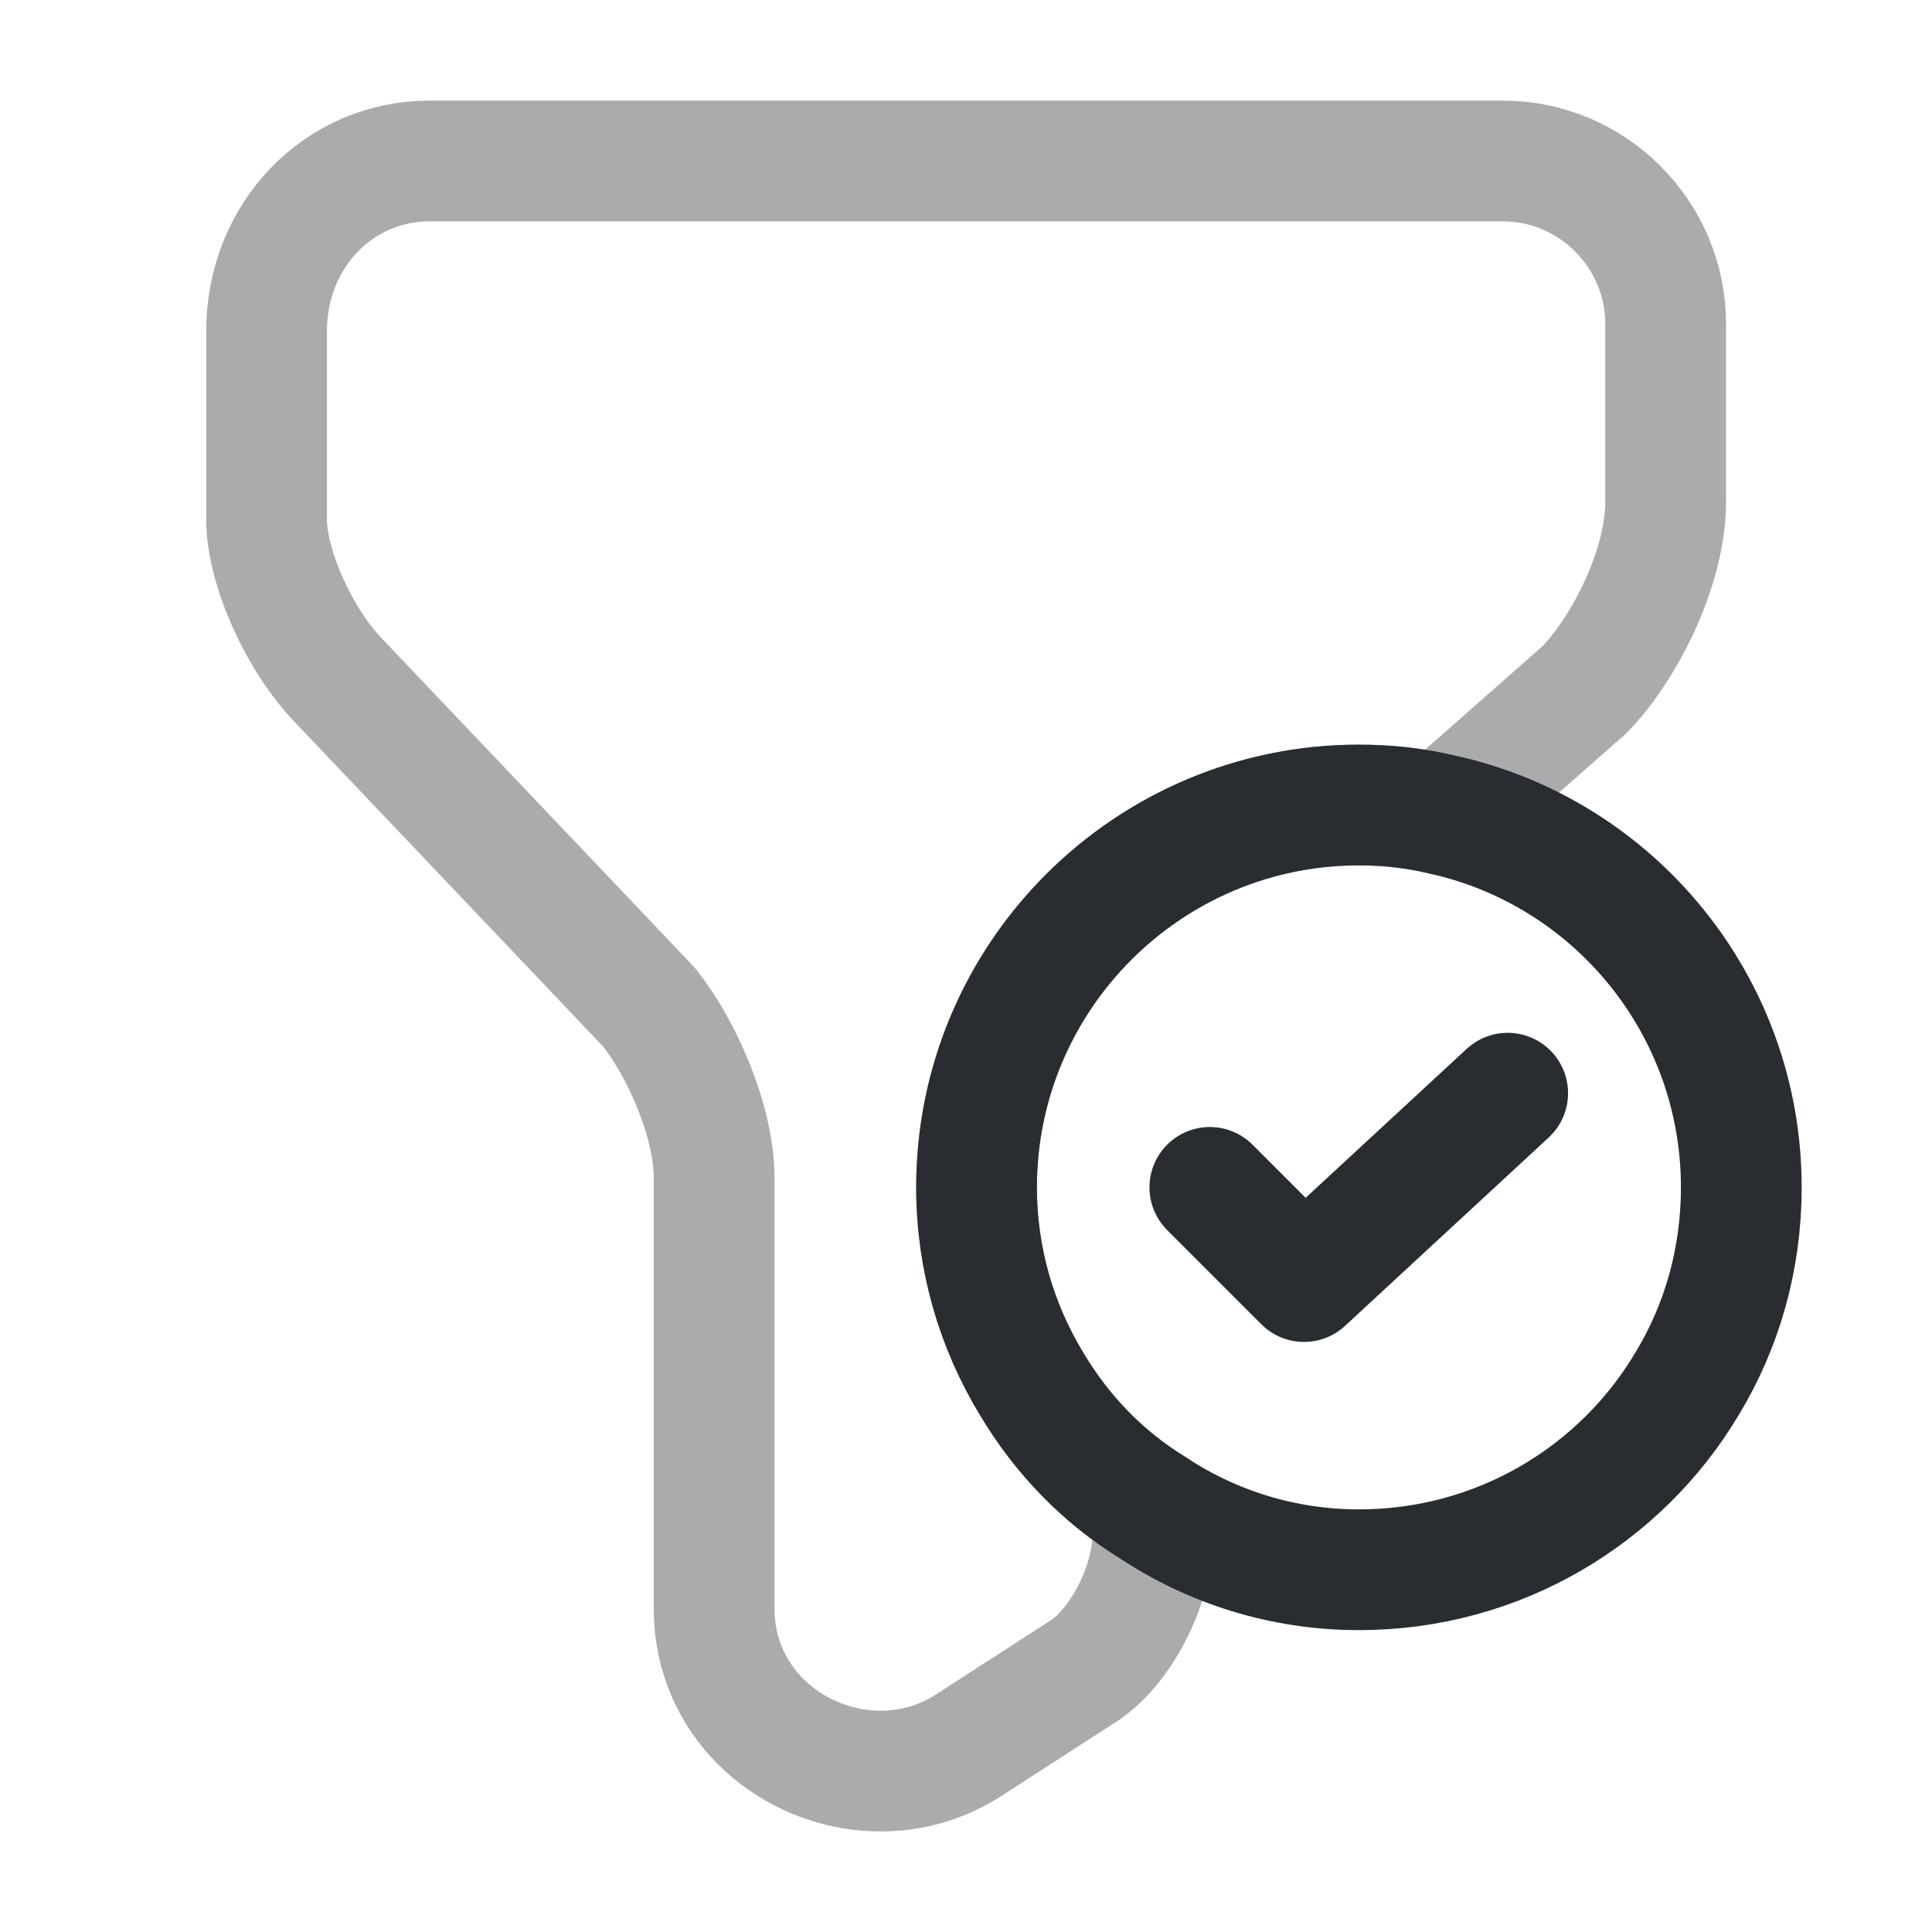
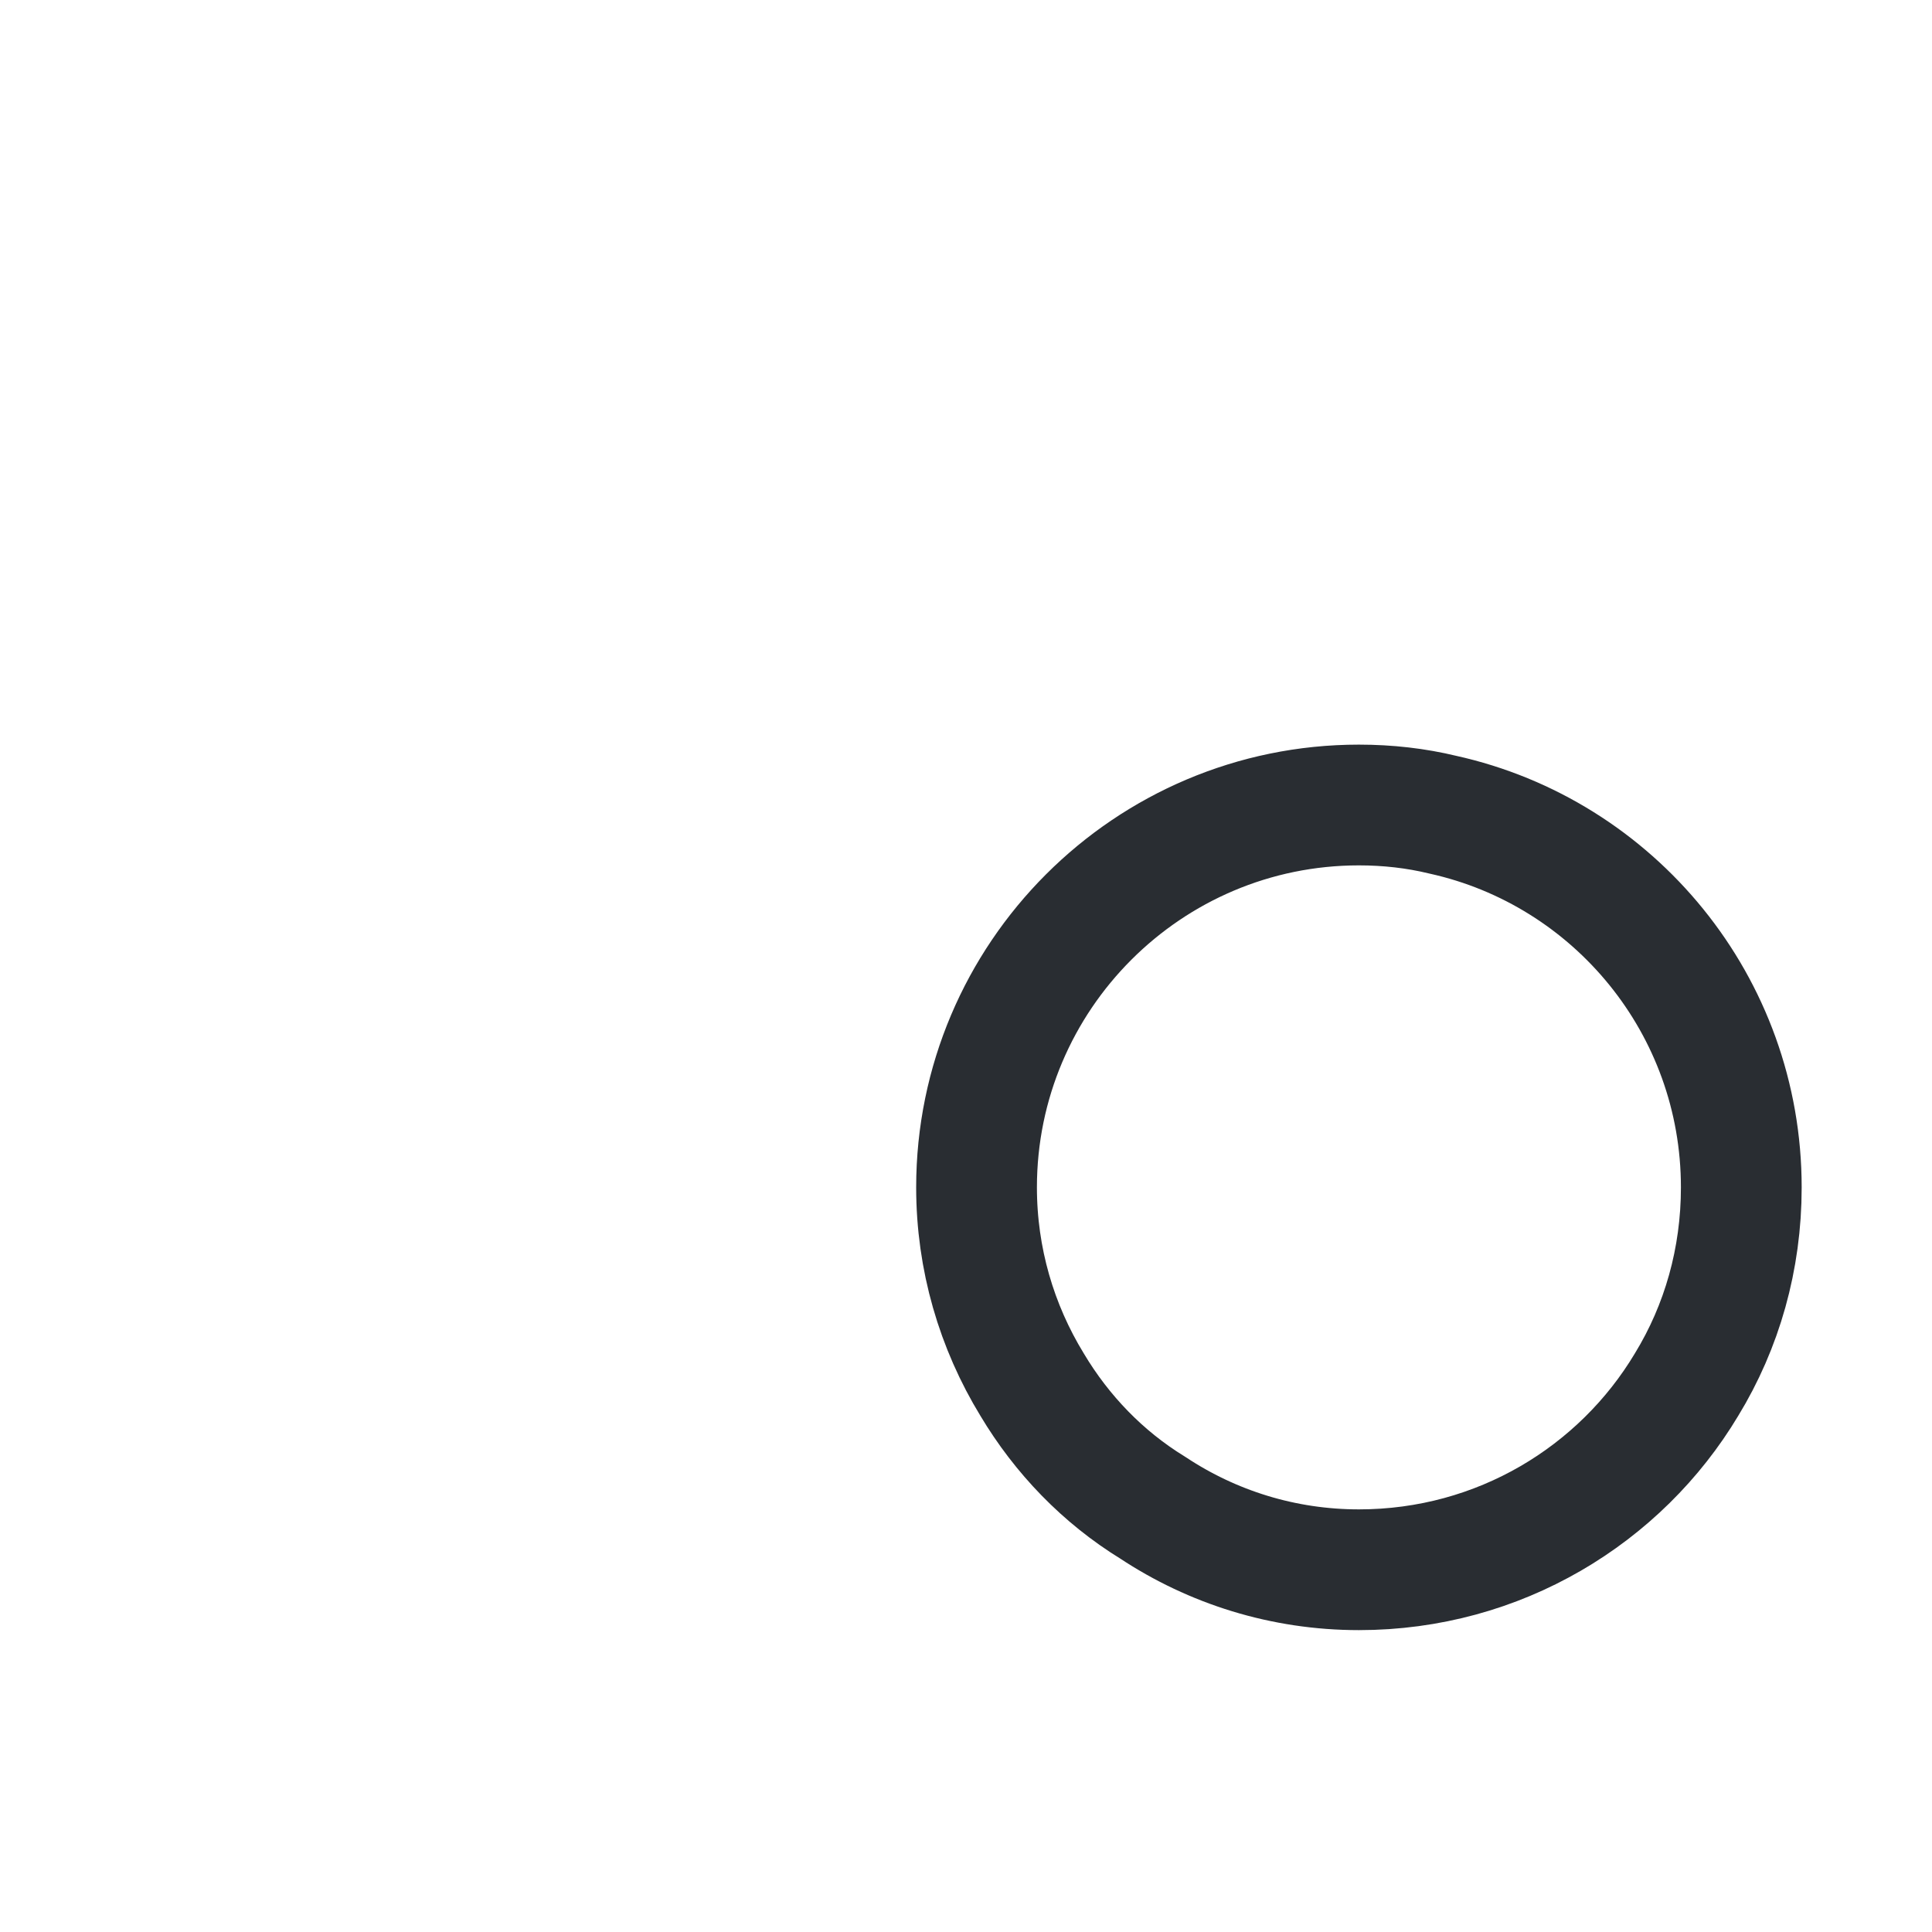
<svg xmlns="http://www.w3.org/2000/svg" width="800px" height="800px" viewBox="0 0 24 24" fill="none">
  <path d="M21.631 14.75C21.631 15.64 21.391 16.48 20.951 17.2C20.131 18.57 18.621 19.5 16.881 19.5C15.941 19.5 15.061 19.22 14.321 18.73C13.701 18.35 13.191 17.82 12.821 17.2C12.381 16.48 12.131 15.64 12.131 14.75C12.131 12.13 14.261 10 16.881 10C17.241 10 17.591 10.04 17.921 10.12C20.051 10.59 21.631 12.49 21.631 14.75Z" stroke="#292D32" stroke-width="1.5" stroke-miterlimit="10" stroke-linecap="round" stroke-linejoin="round" />
-   <path d="M15.029 14.75L16.199 15.92L18.729 13.58" stroke="#292D32" stroke-width="1.5" stroke-linecap="round" stroke-linejoin="round" />
-   <path opacity="0.4" d="M20.691 4.02V6.24C20.691 7.05 20.18 8.06 19.68 8.57L17.921 10.12C17.59 10.04 17.241 10 16.881 10C14.261 10 12.131 12.13 12.131 14.75C12.131 15.64 12.381 16.48 12.821 17.2C13.191 17.82 13.701 18.35 14.321 18.73V19.07C14.321 19.68 13.921 20.49 13.411 20.79L12.001 21.7C10.691 22.51 8.871 21.6 8.871 19.98V14.63C8.871 13.92 8.461 13.01 8.061 12.51L4.221 8.47C3.721 7.96 3.311 7.05 3.311 6.45V4.12C3.311 2.91 4.221 2 5.331 2H18.671C19.78 2 20.691 2.91 20.691 4.02Z" stroke="#292D32" stroke-width="1.5" stroke-miterlimit="10" stroke-linecap="round" stroke-linejoin="round" />
</svg>